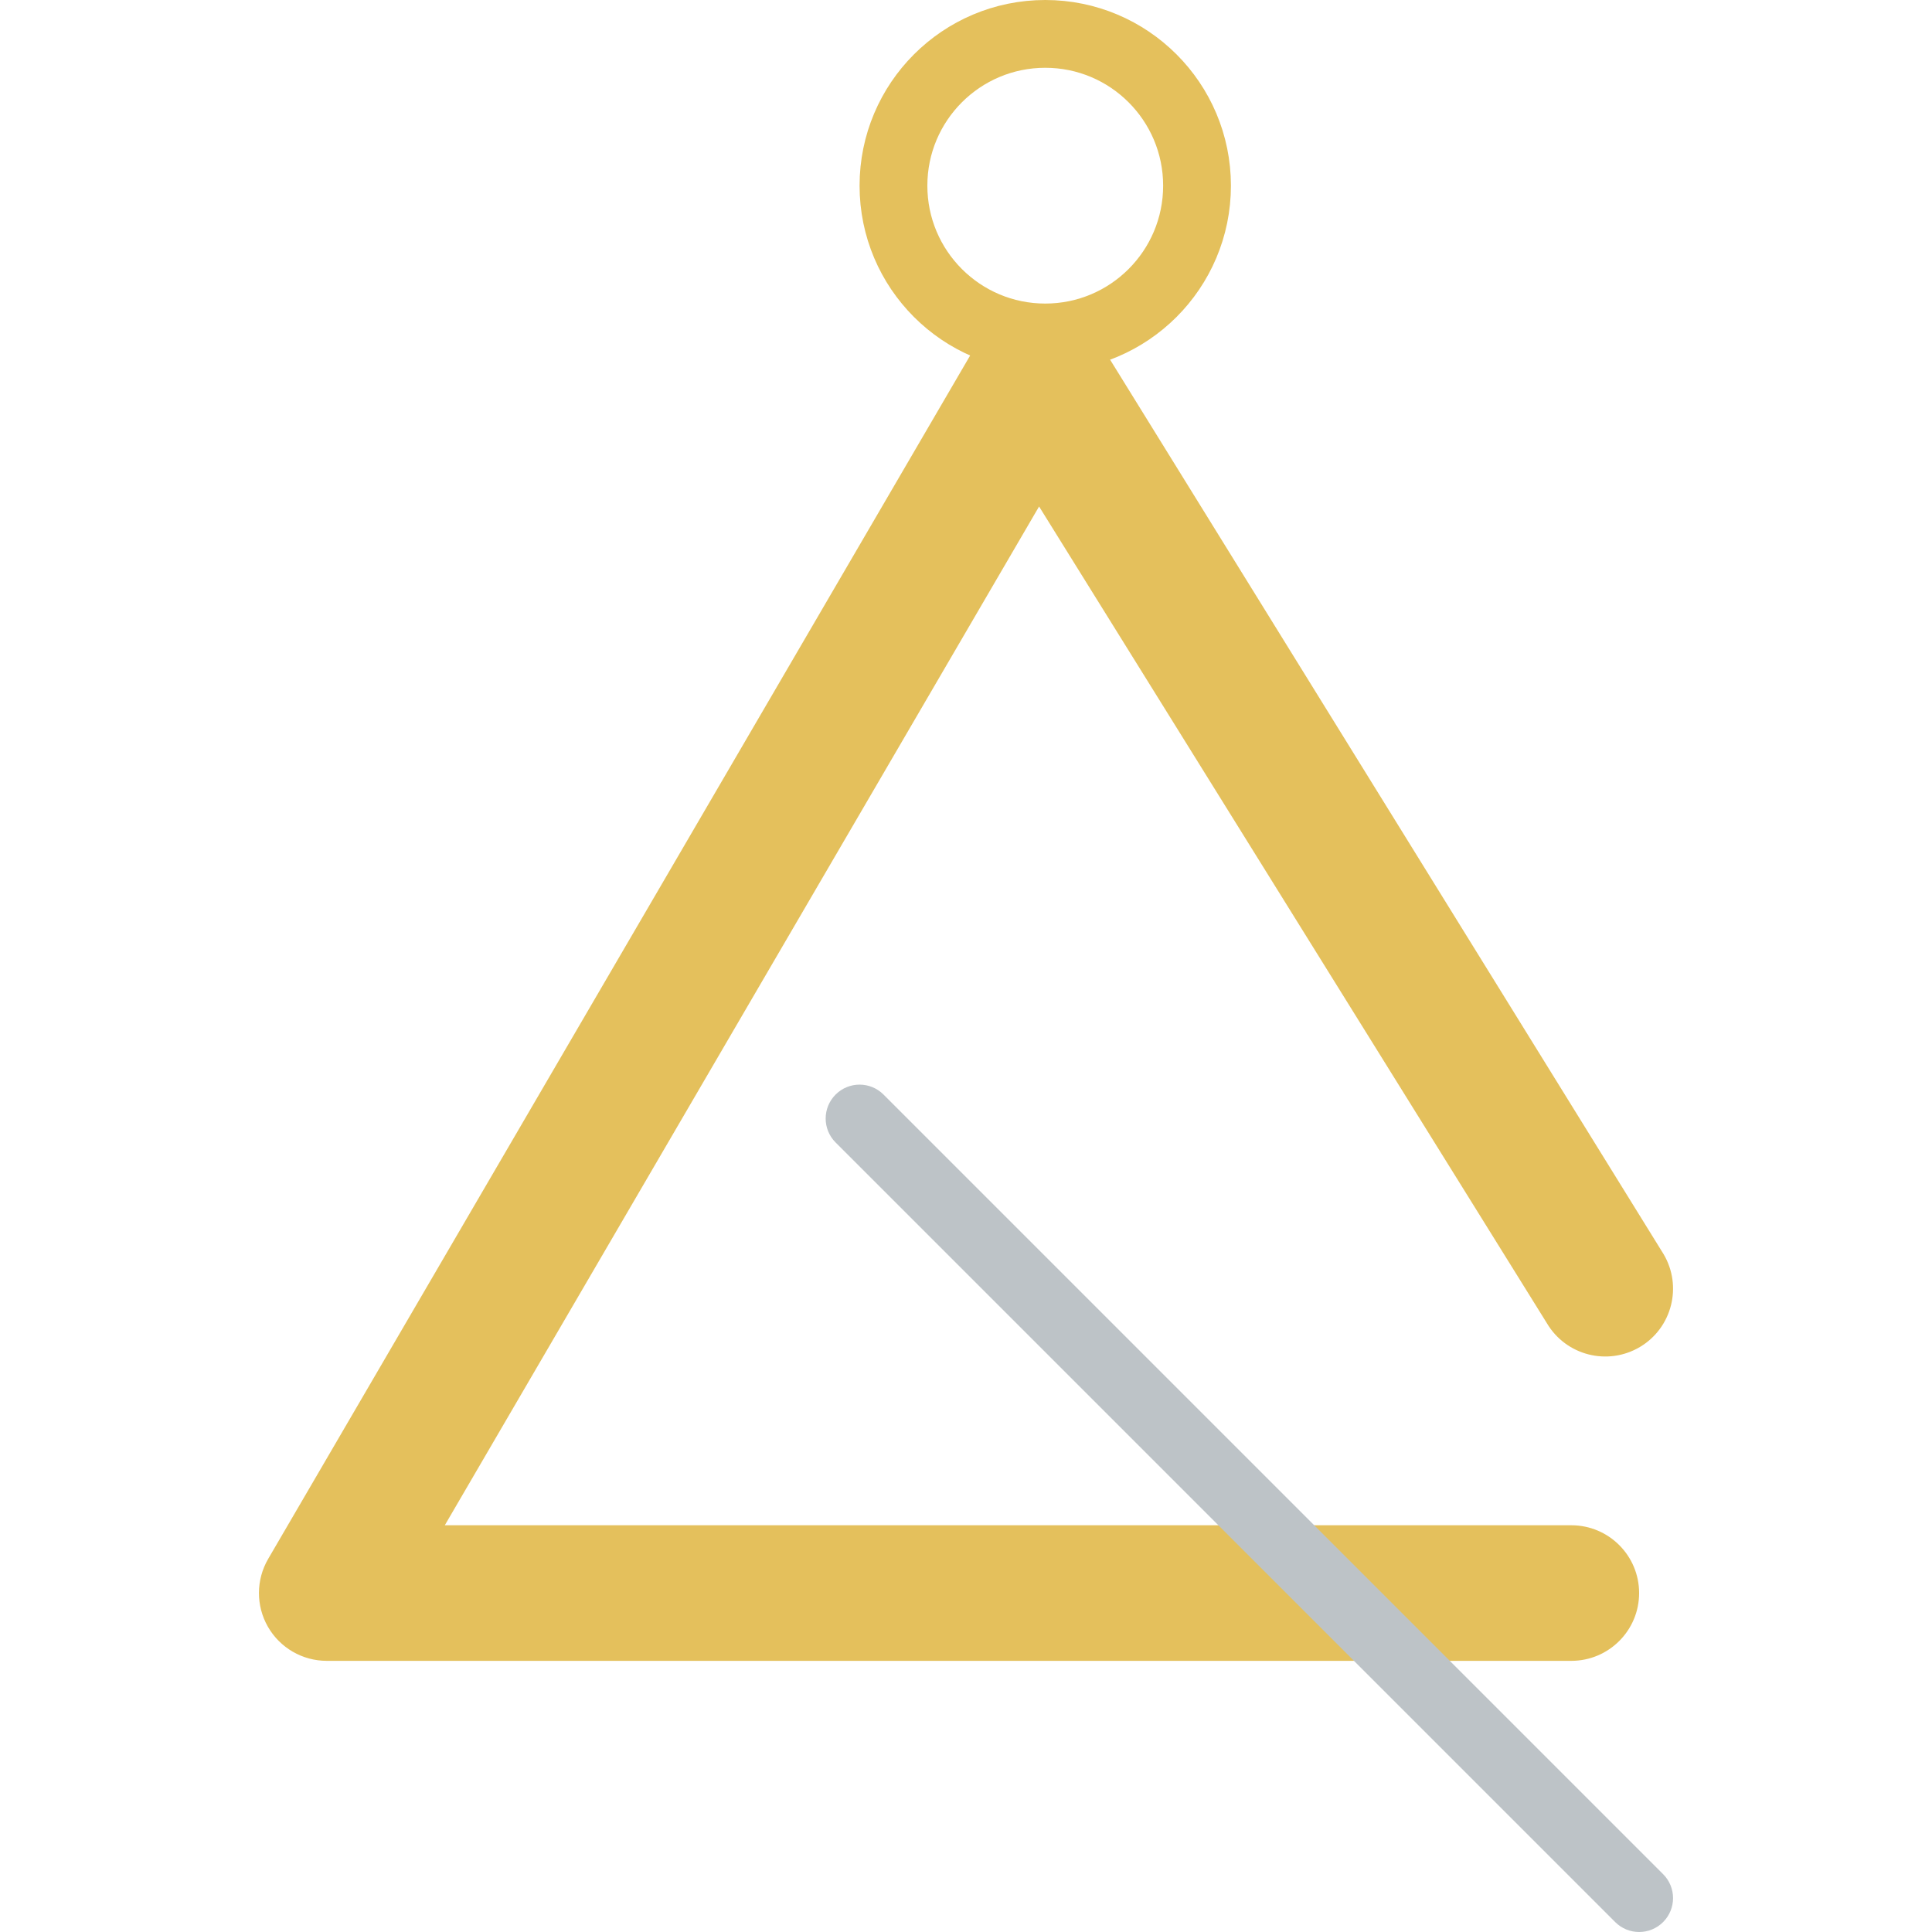
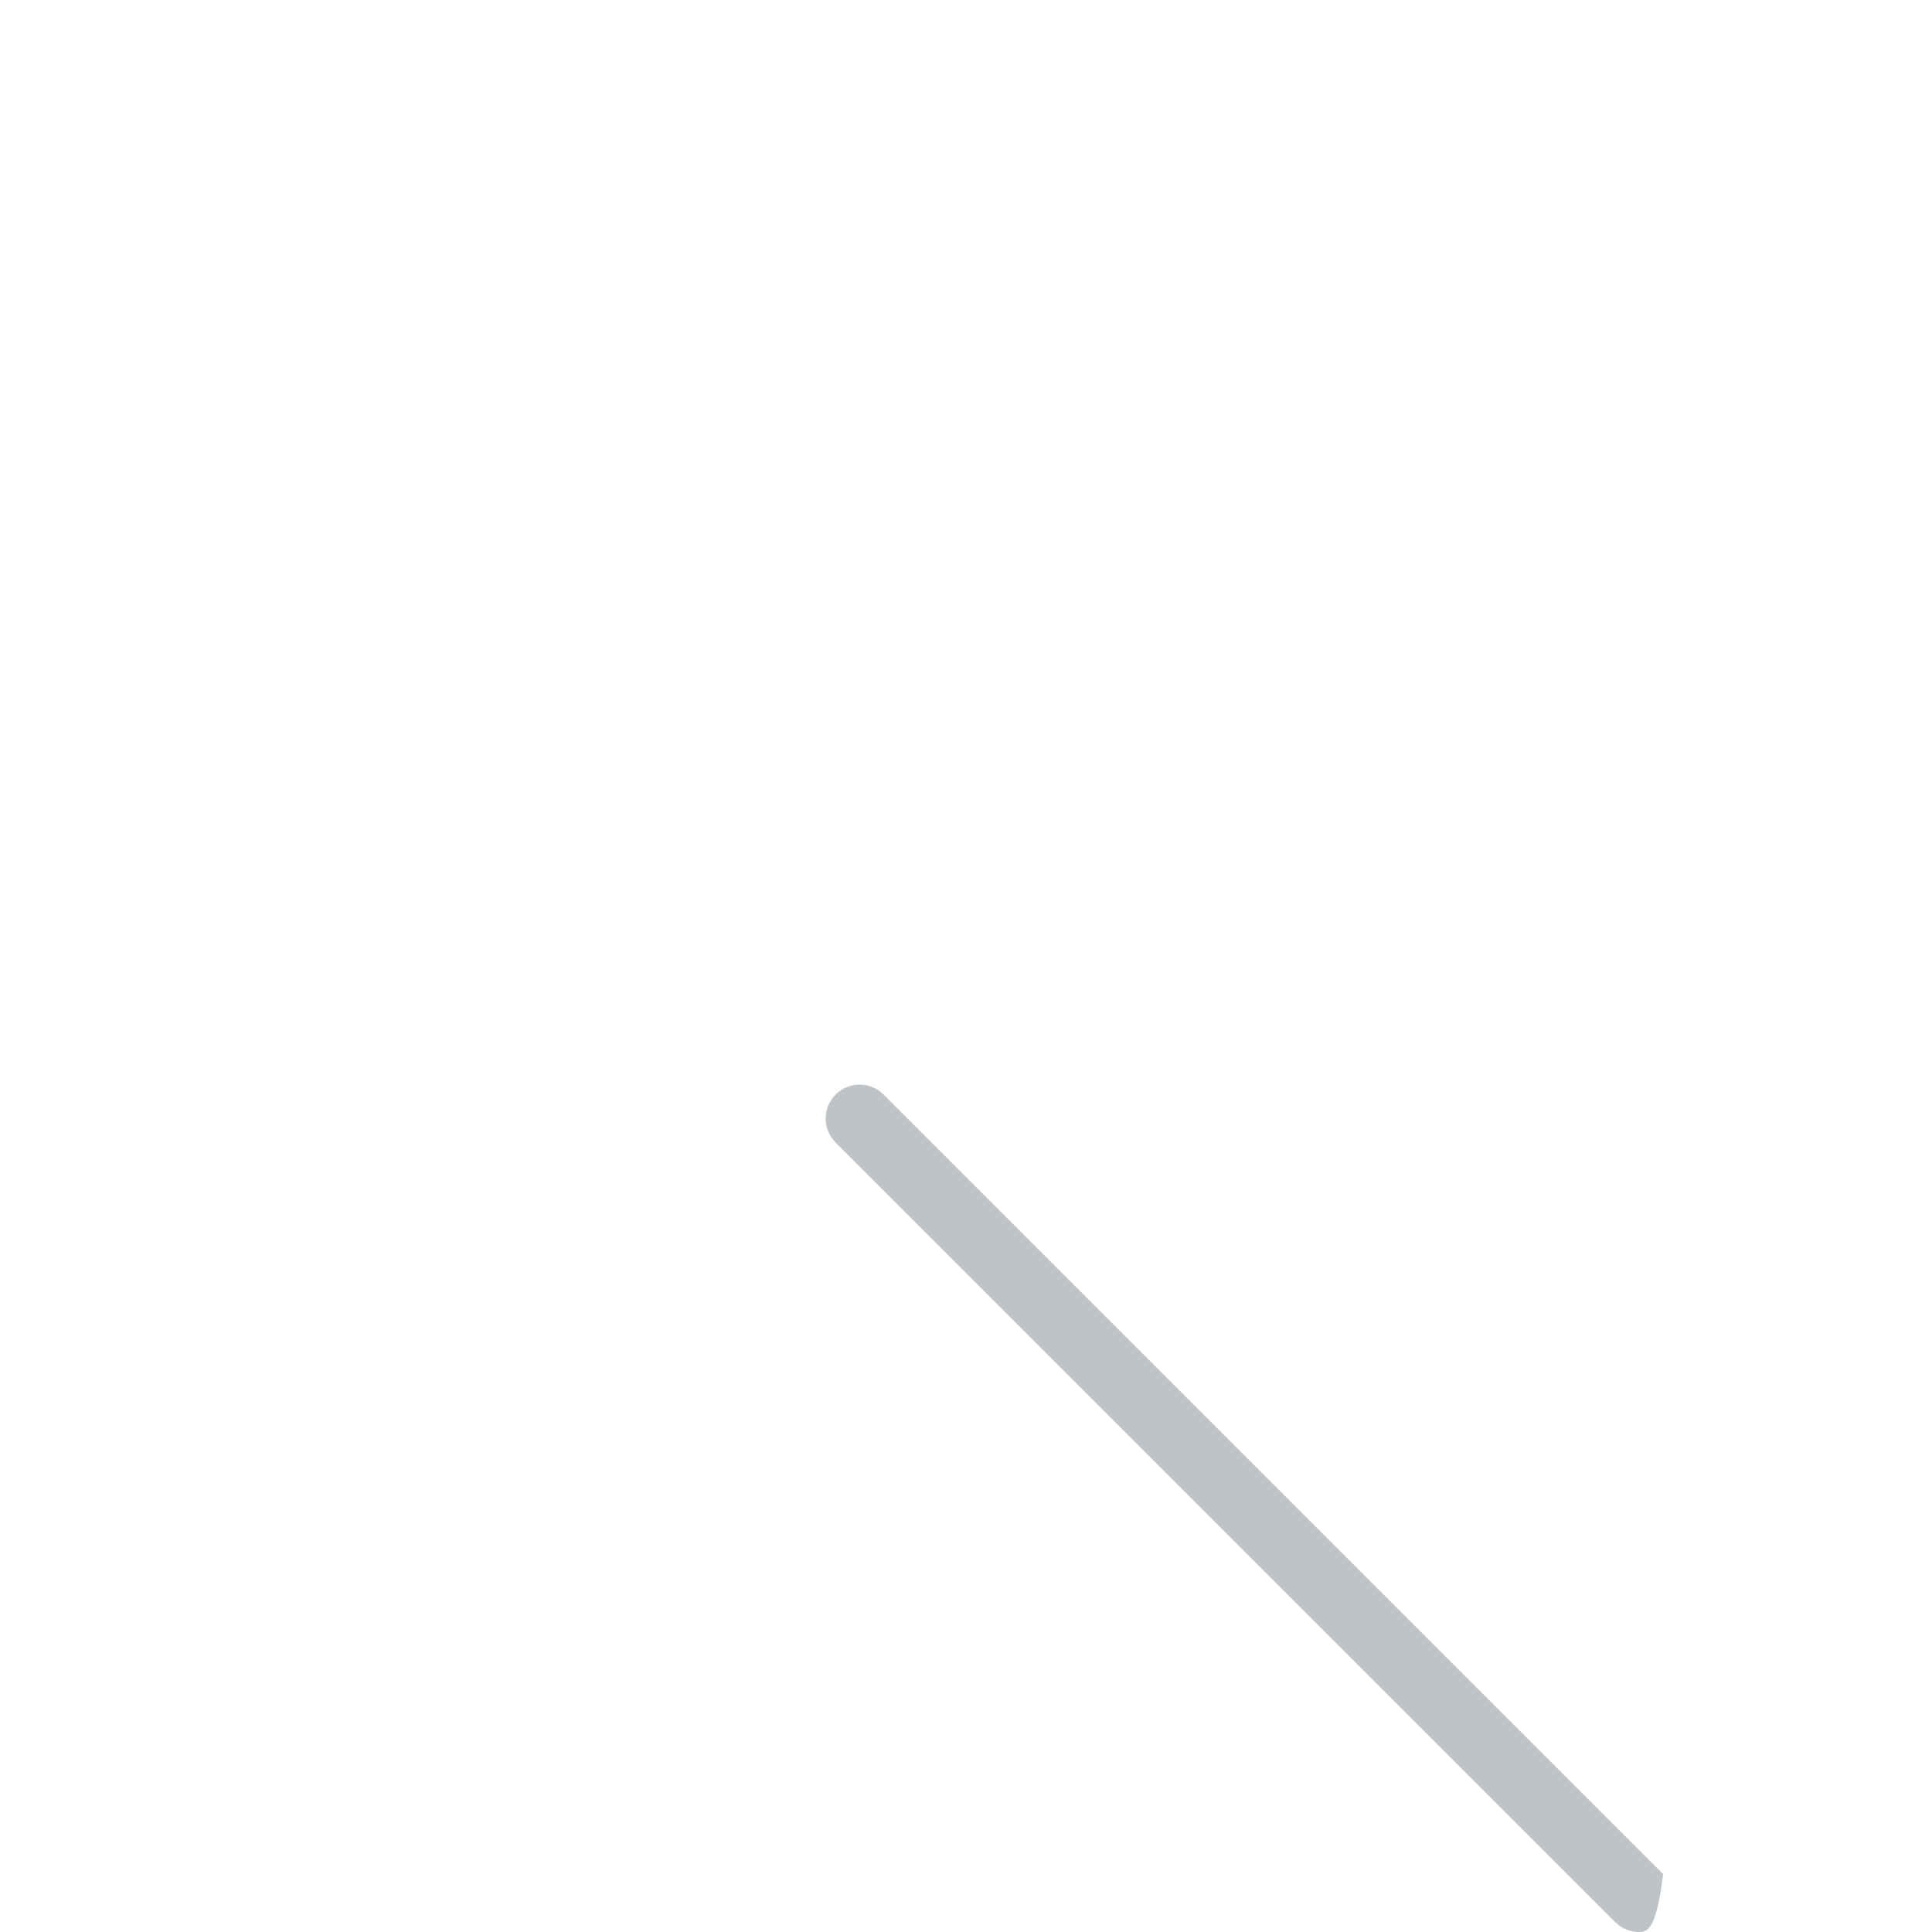
<svg xmlns="http://www.w3.org/2000/svg" version="1.1" id="Capa_1" x="0px" y="0px" viewBox="0 0 57 57" style="enable-background:new 0 0 57 57;" xml:space="preserve">
-   <circle style="fill:none;stroke:#E4C05C;stroke-width:2;stroke-linecap:round;stroke-linejoin:round;stroke-miterlimit:10;" cx="30.838" cy="5.478" r="4.478" />
-   <path style="fill:#E4C05C;" d="M49.08,37L32.36,9.979c-0.054-0.091-0.126-0.165-0.193-0.245c-0.422,0.132-0.863,0.223-1.329,0.223  c-0.584,0-1.137-0.12-1.649-0.323c-0.103,0.109-0.2,0.225-0.277,0.358l-21,36c-0.361,0.619-0.363,1.383-0.007,2.004  C8.262,48.617,8.924,49,9.64,49h36.134h0.324h0.261c1.104,0,2-0.896,2-2s-0.896-2-2-2h-4.261h-0.324H13.123l17.533-30.057  L45.64,39.042c0.564,0.95,1.79,1.262,2.741,0.699C49.331,39.177,49.643,37.95,49.08,37z" />
-   <path style="fill:#BDC3C7;" d="M48.36,57c-0.256,0-0.512-0.098-0.707-0.293l-23-23c-0.391-0.391-0.391-1.023,0-1.414  s1.023-0.391,1.414,0l23,23c0.391,0.391,0.391,1.023,0,1.414C48.872,56.902,48.616,57,48.36,57z" />
+   <path style="fill:#BDC3C7;" d="M48.36,57c-0.256,0-0.512-0.098-0.707-0.293l-23-23c-0.391-0.391-0.391-1.023,0-1.414  s1.023-0.391,1.414,0l23,23C48.872,56.902,48.616,57,48.36,57z" />
  <g>
</g>
  <g>
</g>
  <g>
</g>
  <g>
</g>
  <g>
</g>
  <g>
</g>
  <g>
</g>
  <g>
</g>
  <g>
</g>
  <g>
</g>
  <g>
</g>
  <g>
</g>
  <g>
</g>
  <g>
</g>
  <g>
</g>
</svg>